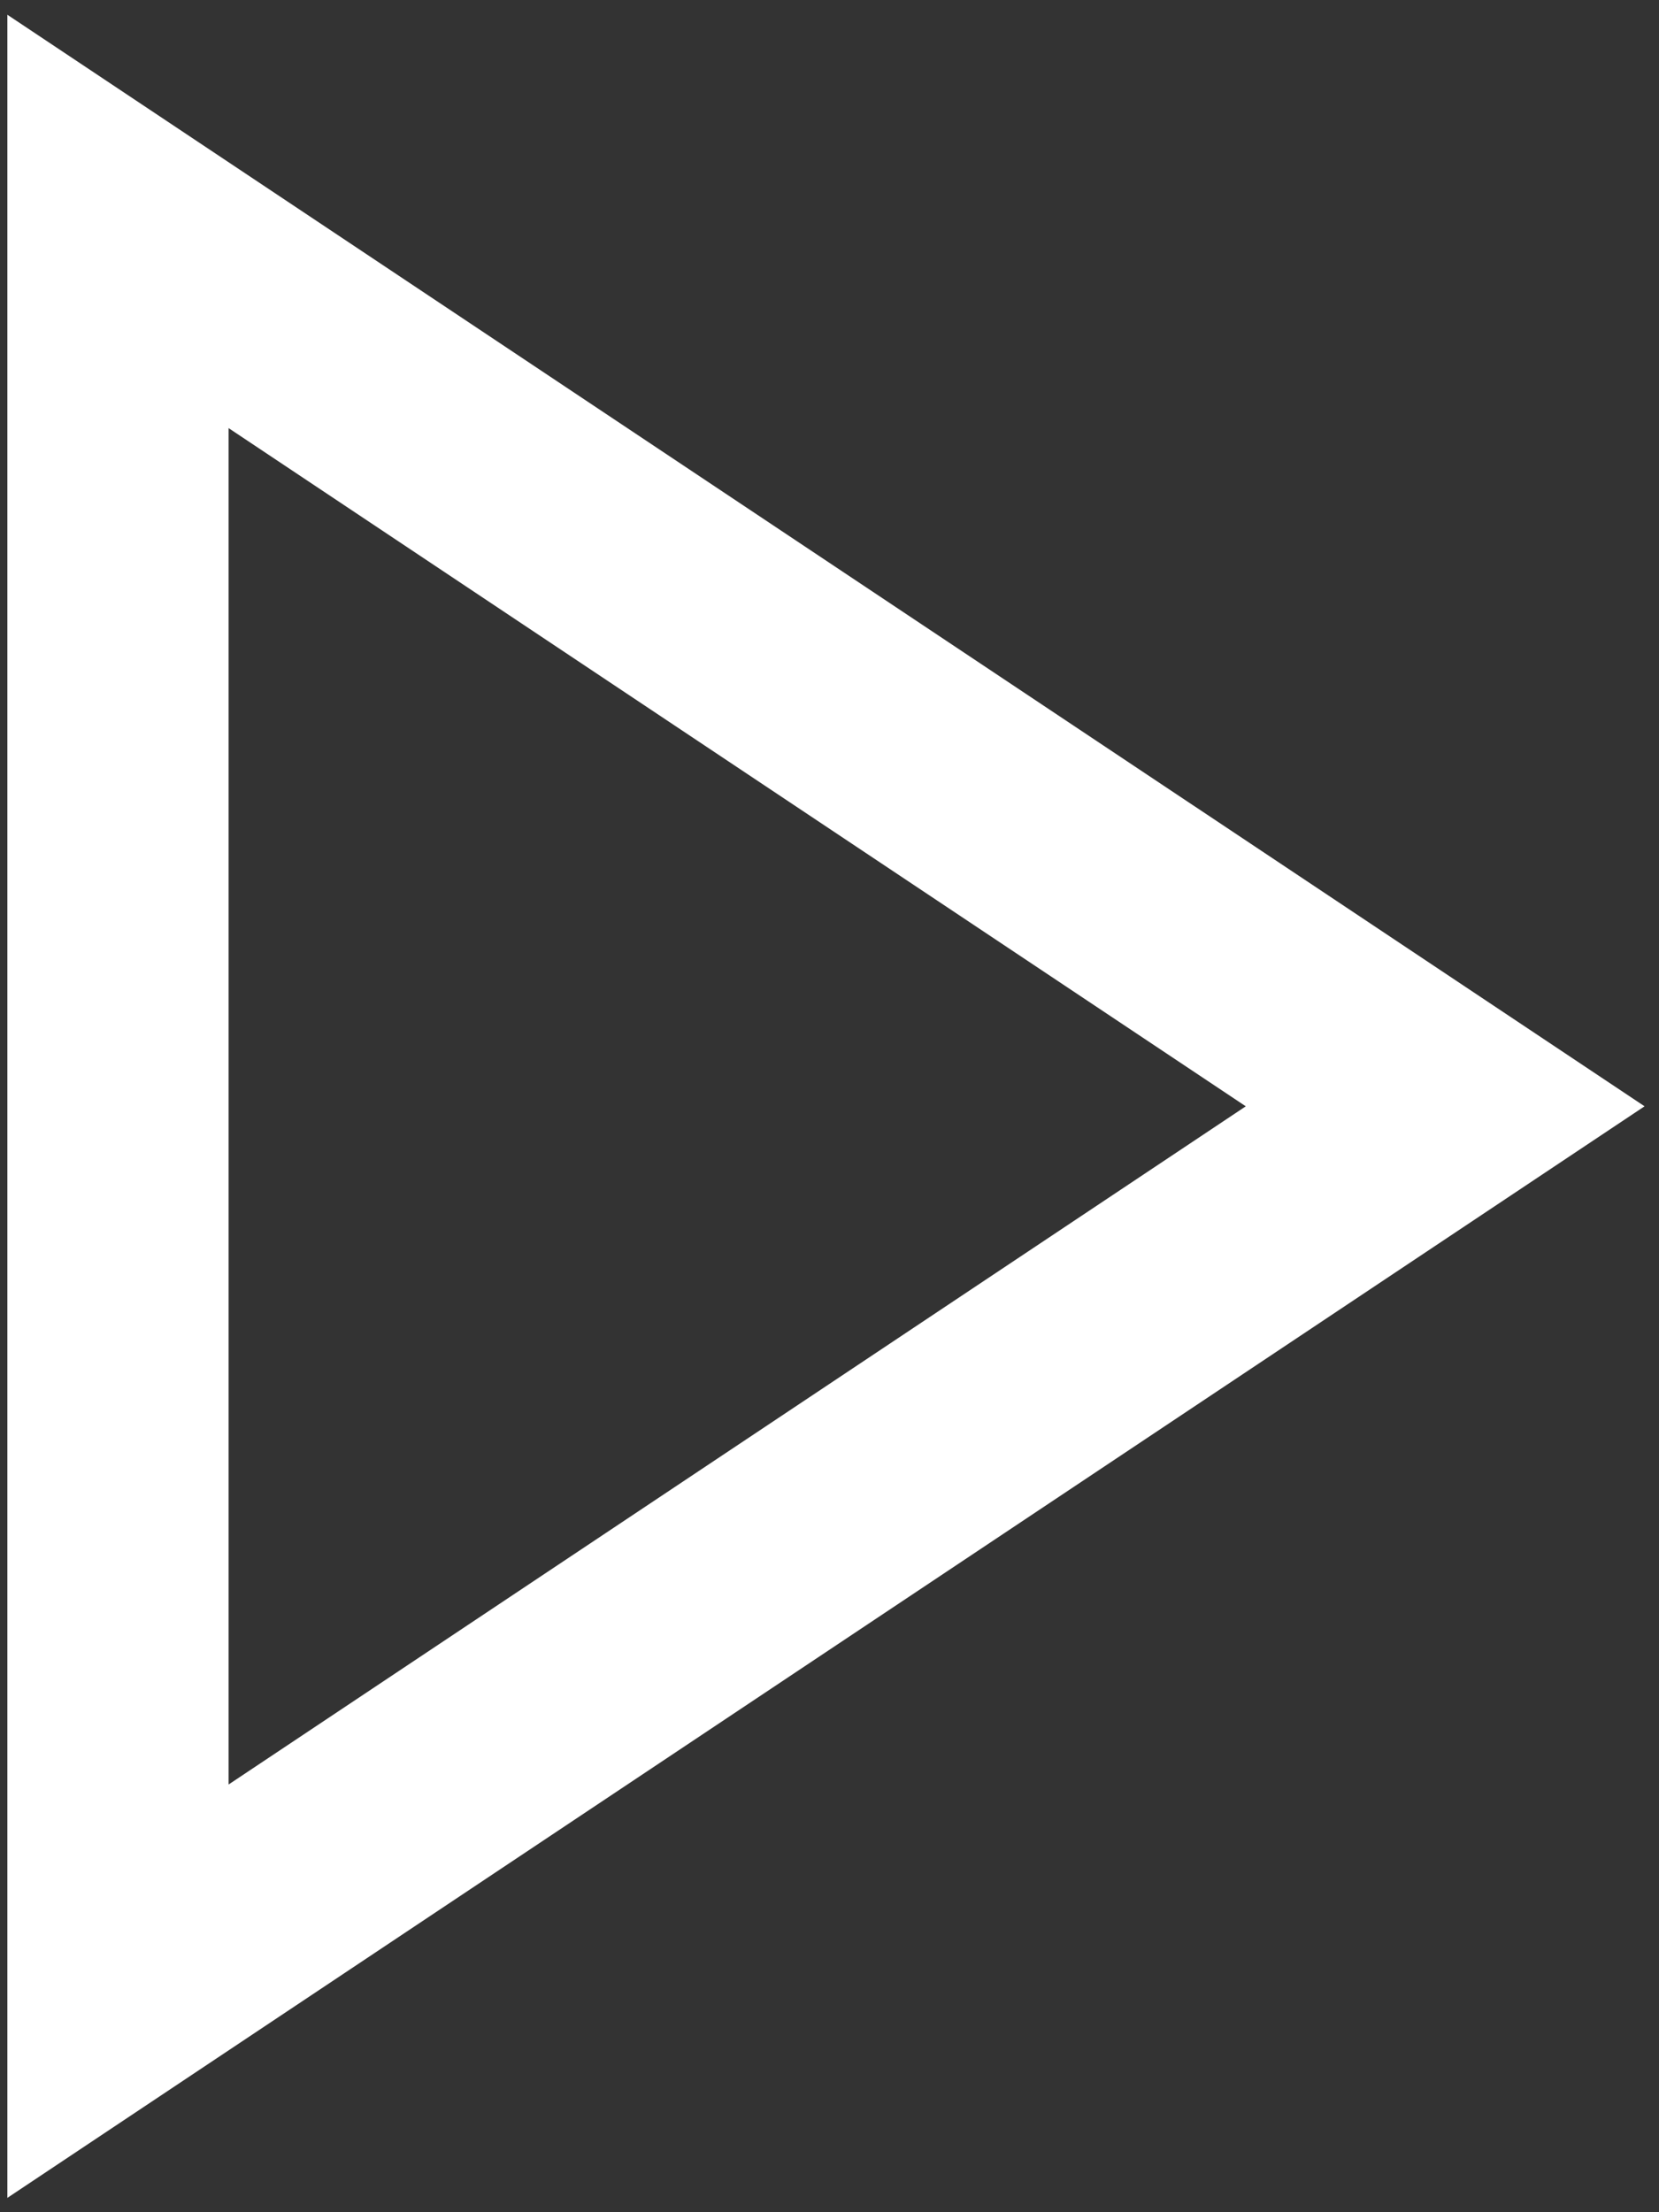
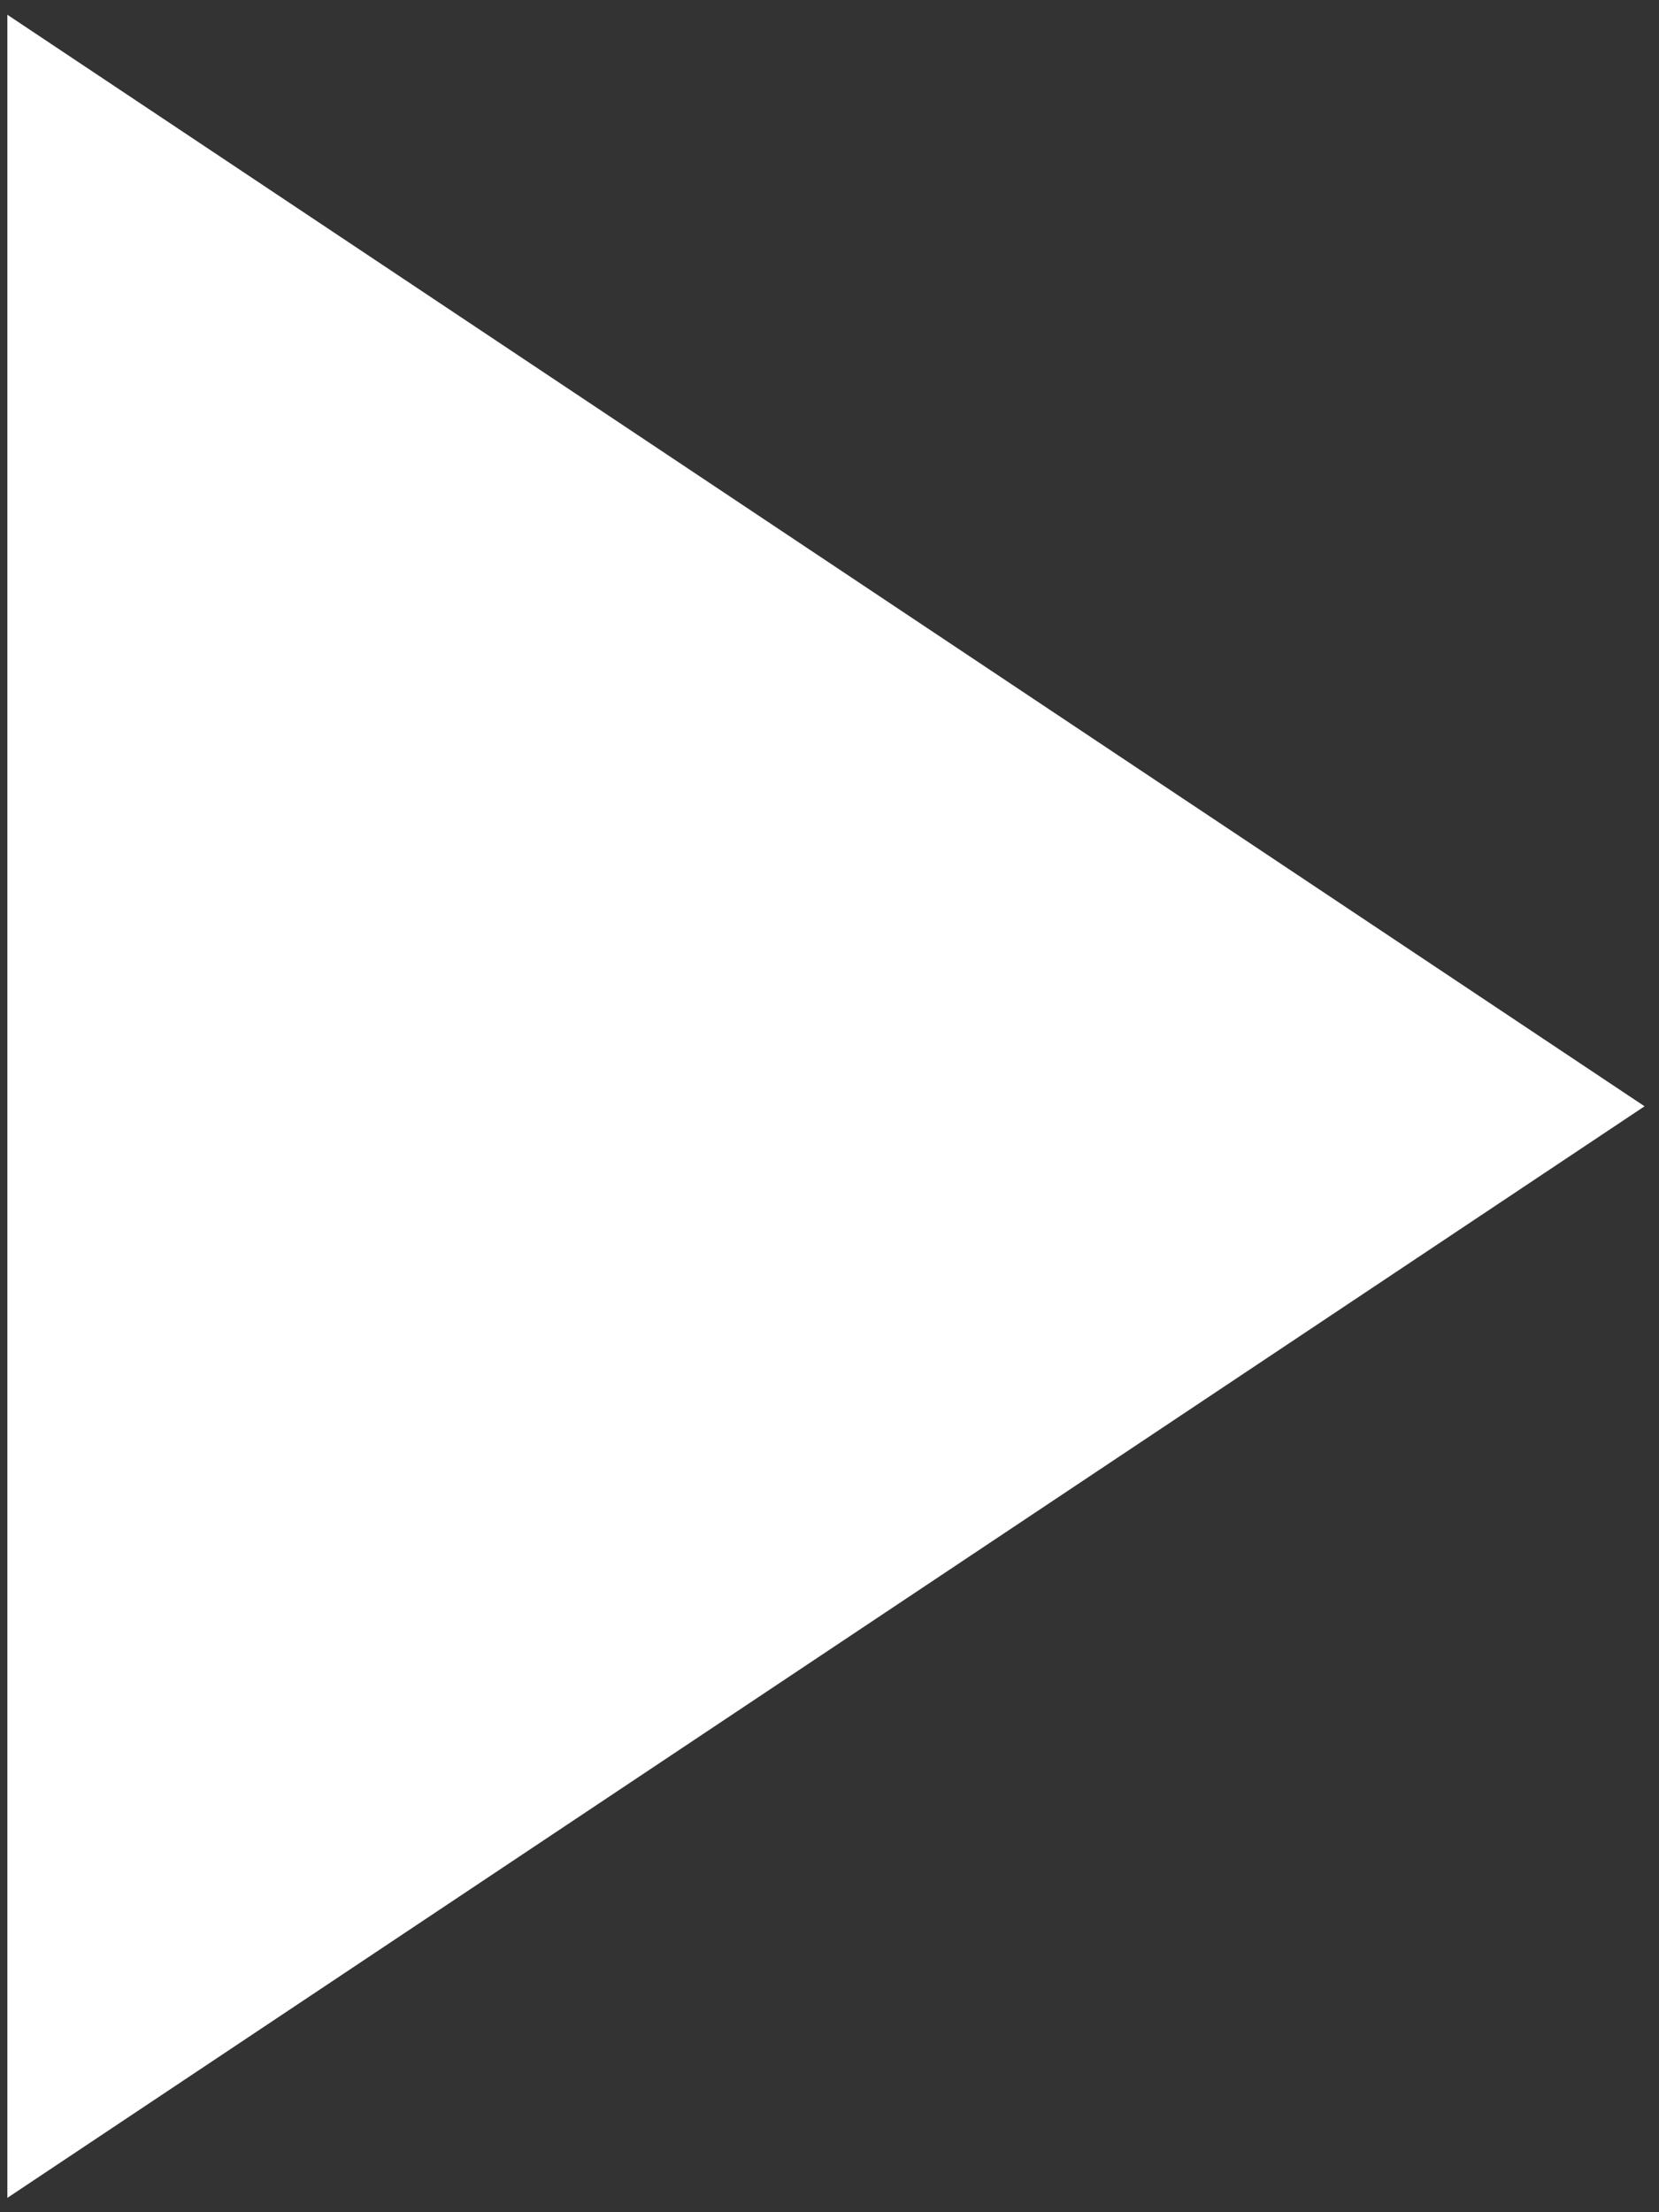
<svg xmlns="http://www.w3.org/2000/svg" width="100%" height="100%" viewBox="0 0 225 300" version="1.1" xml:space="preserve" style="fill-rule:evenodd;clip-rule:evenodd;stroke-linejoin:round;stroke-miterlimit:2;">
  <rect x="0" y="0" width="225" height="300" fill="#333333" stroke="none" />
  <g transform="matrix(1,0,0,1,-180,-105.973)">
-     <path d="M181,404.027L403.043,256L181,107.973L181,404.027ZM211,164.027L348.957,256L211,347.973L211,164.027Z" style="fill:white;fill-rule:nonzero;" />
+     <path d="M181,404.027L403.043,256L181,107.973L181,404.027ZM211,164.027L211,347.973L211,164.027Z" style="fill:white;fill-rule:nonzero;" />
  </g>
</svg>